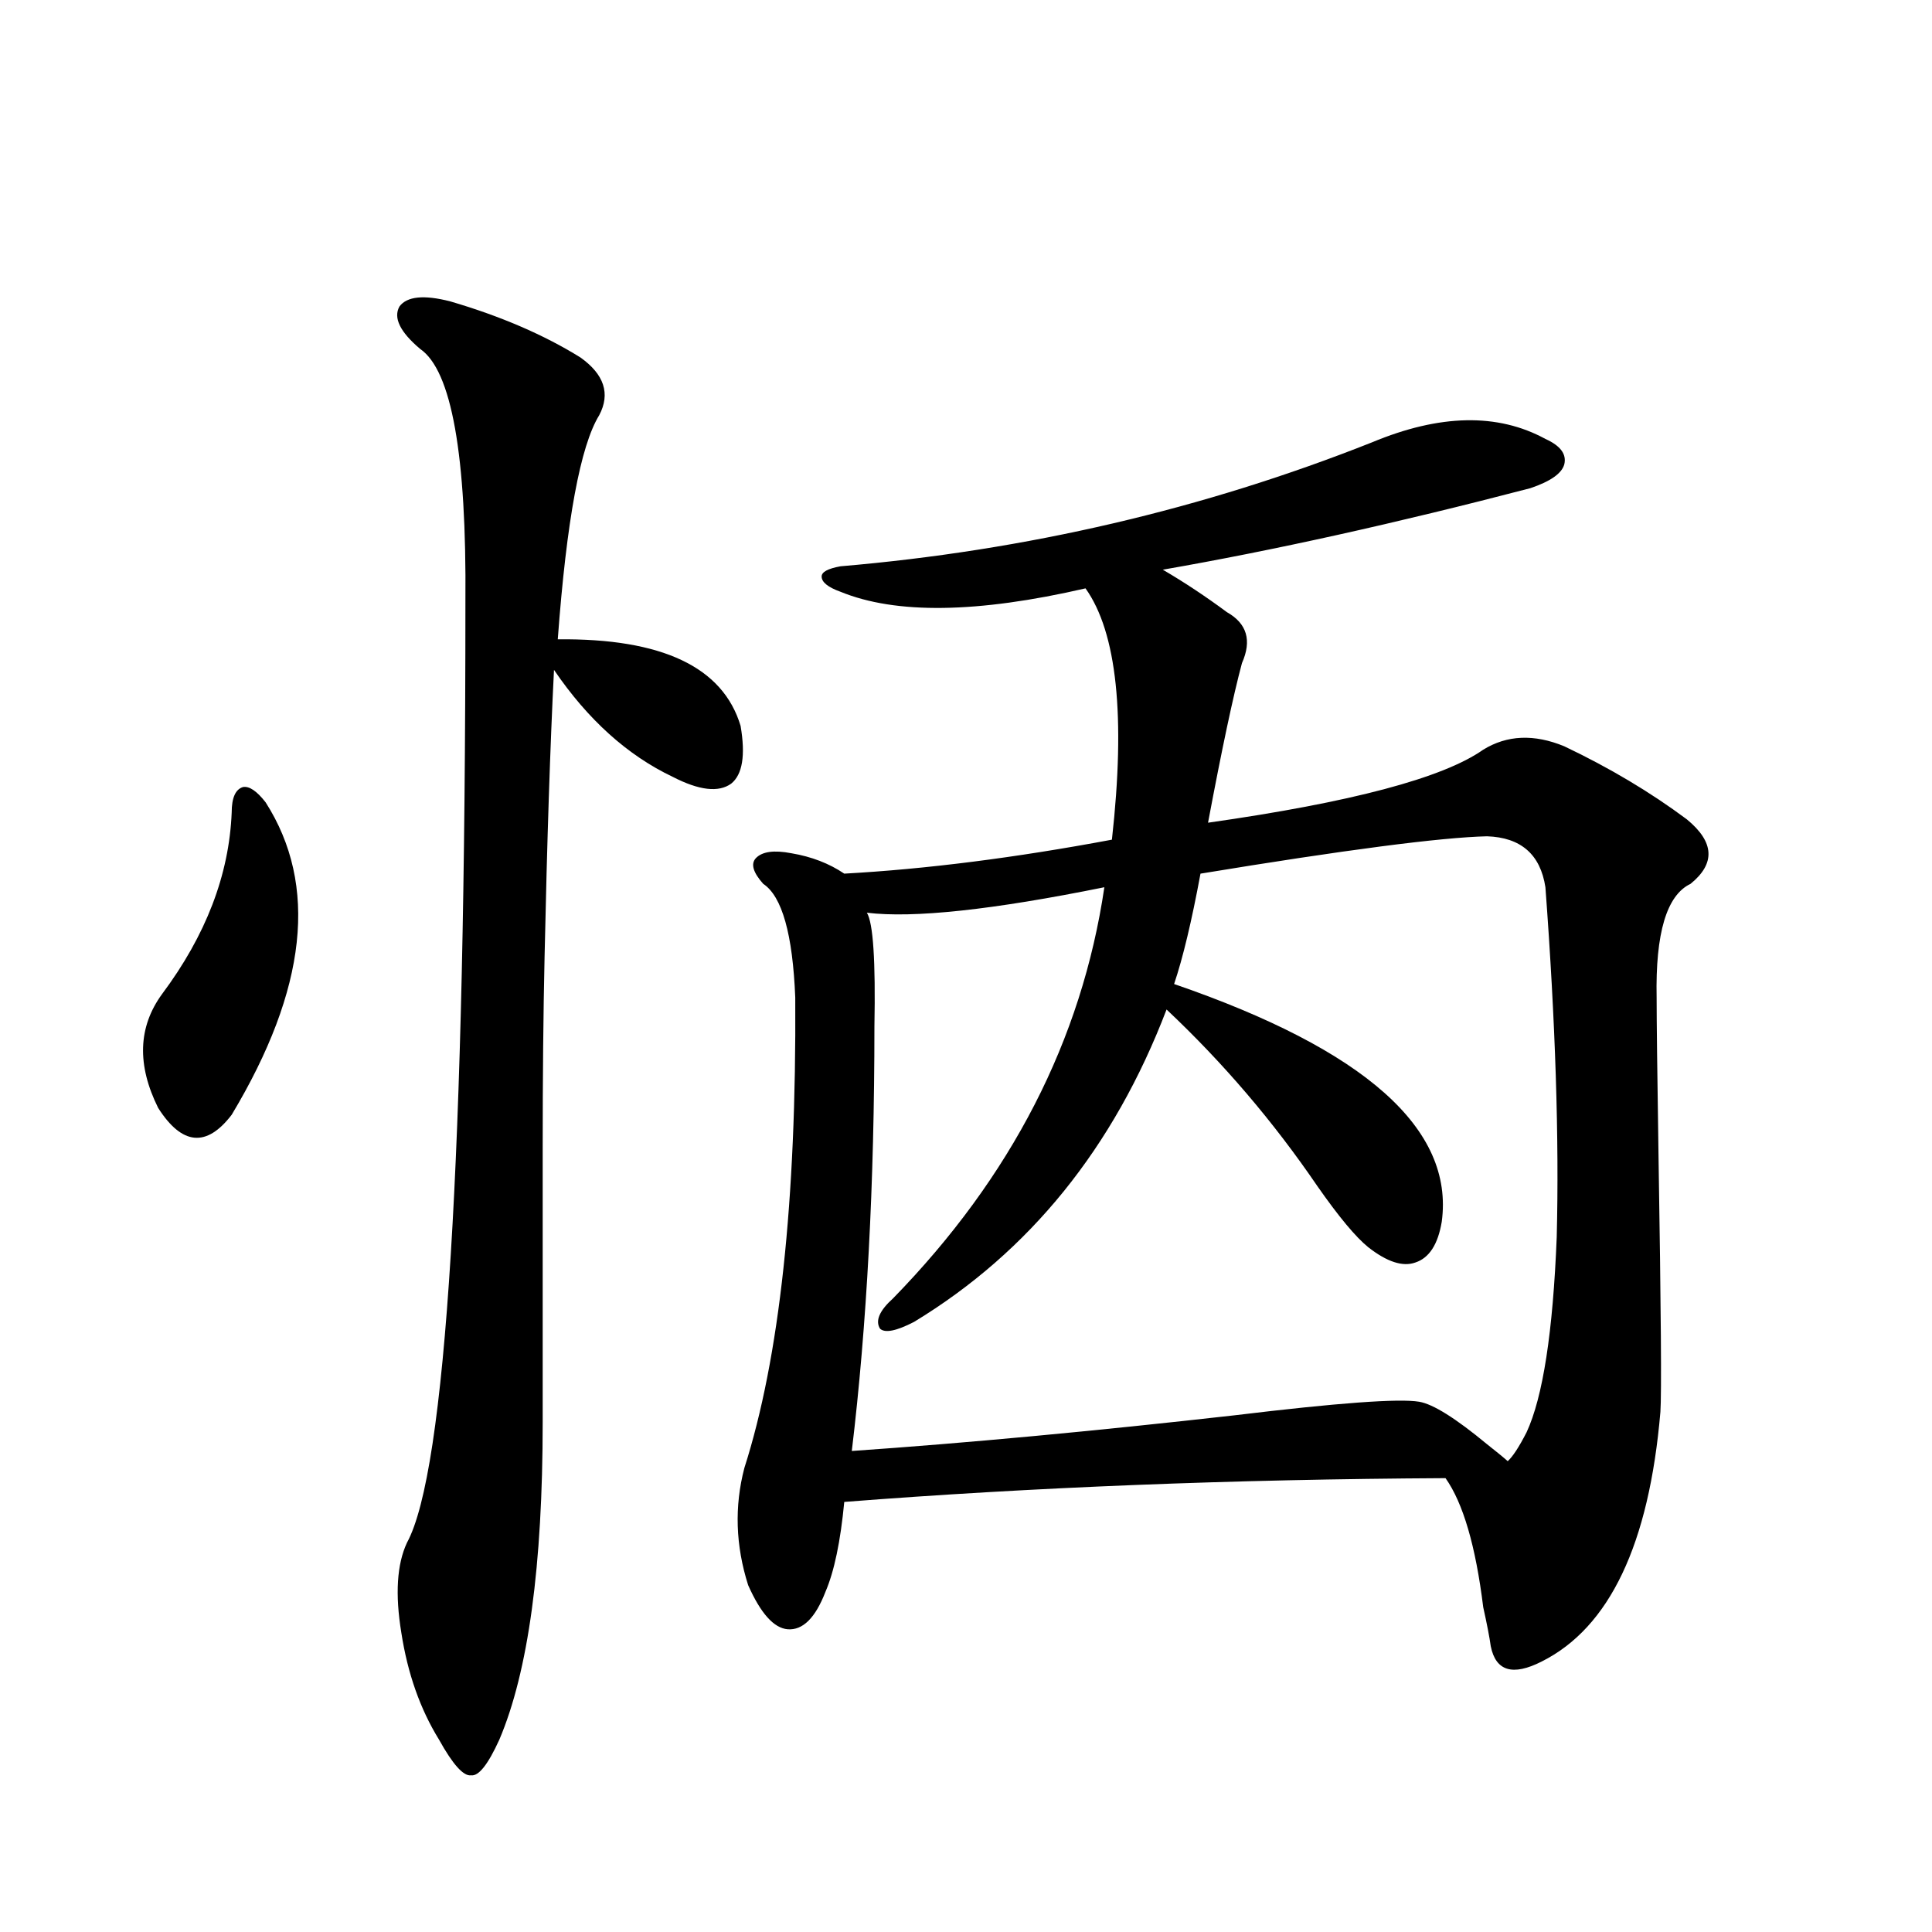
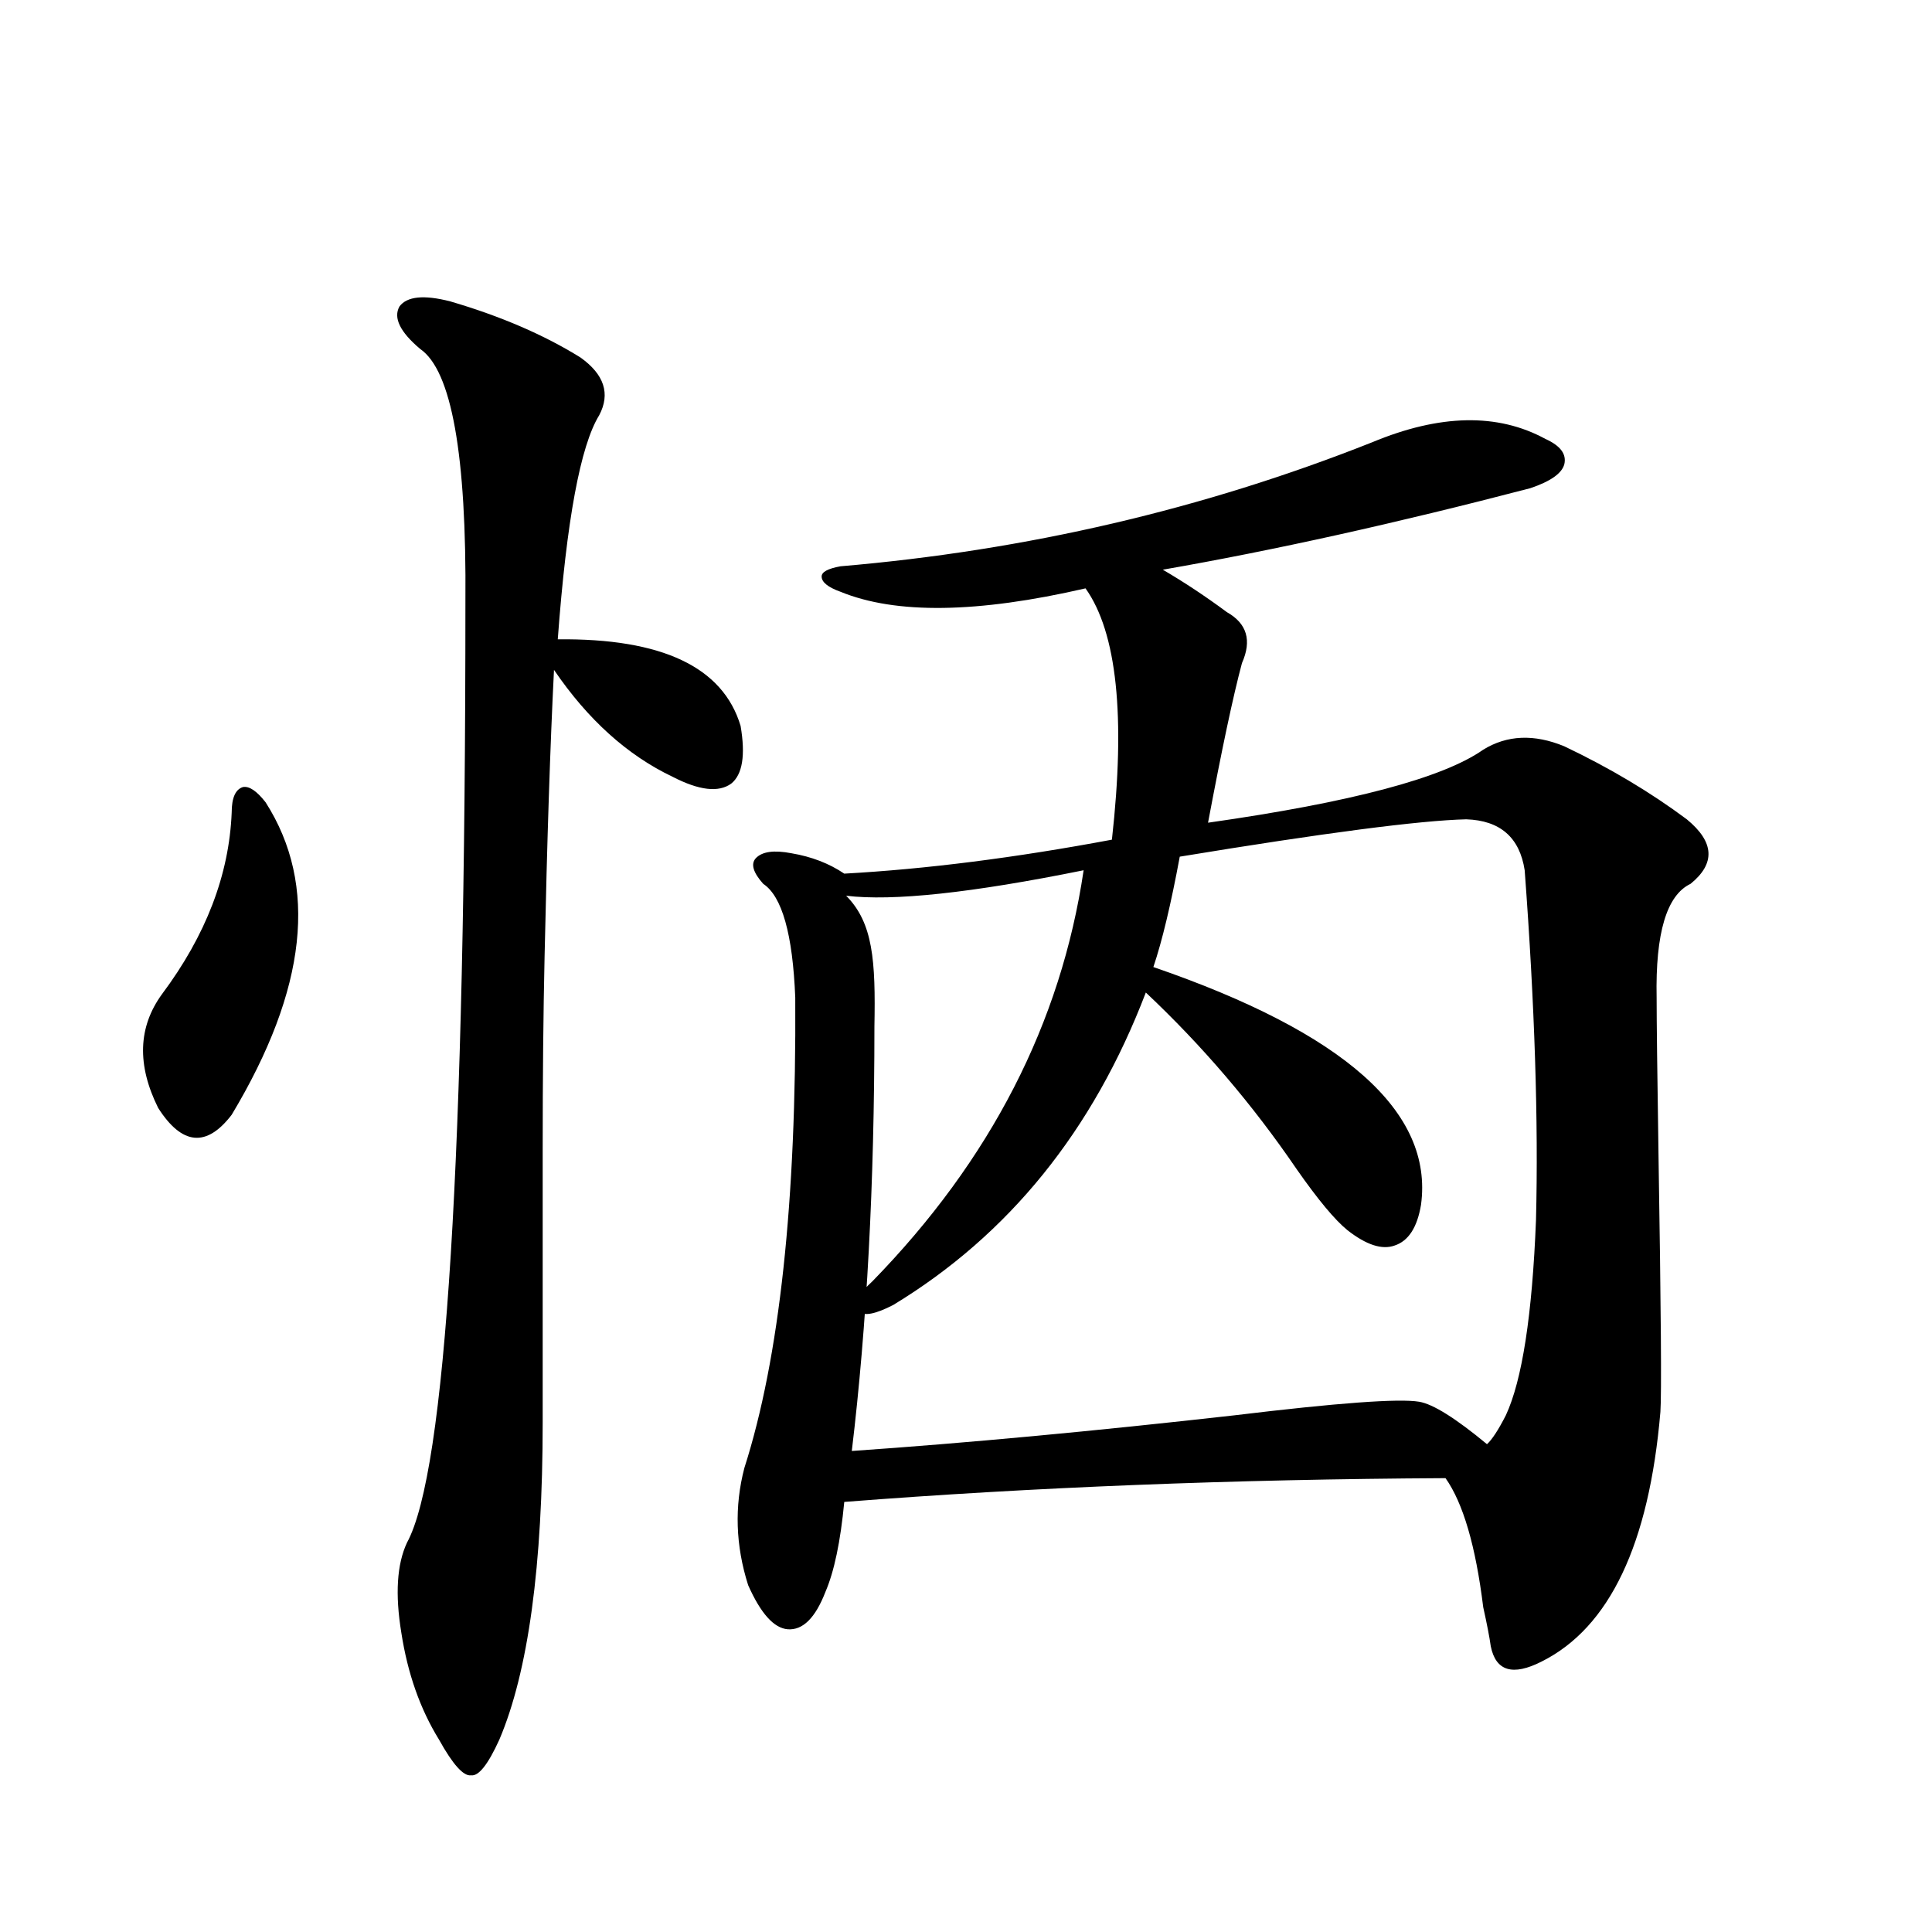
<svg xmlns="http://www.w3.org/2000/svg" version="1.1" id="图层_1" x="0px" y="0px" width="1000px" height="1000px" viewBox="0 0 1000 1000" enable-background="new 0 0 1000 1000" xml:space="preserve">
-   <path d="M137.484,415.281c27.316,42.778,21.463,96.68-17.561,161.719c-13.018,17.002-25.7,15.82-38.048-3.516  c-11.066-22.261-10.411-41.885,1.951-58.887c22.759-30.459,34.786-61.812,36.097-94.043c0-7.607,1.951-12.002,5.854-13.184  C129.024,406.795,132.927,409.432,137.484,415.281z M233.092,156.004c26.006,7.622,48.444,17.29,67.315,29.004  c12.348,8.789,15.609,18.76,9.756,29.883c-9.756,15.82-16.92,54.492-21.463,116.016c53.978-0.576,85.517,14.365,94.632,44.824  c2.592,15.244,0.976,25.2-4.878,29.883c-6.509,4.697-16.585,3.516-30.243-3.516c-23.414-11.123-43.901-29.58-61.462-55.371  c-1.951,38.672-3.582,88.193-4.878,148.535c-0.655,29.307-0.976,62.402-0.976,99.316c0,32.231,0,79.404,0,141.504  c0,74.419-7.484,129.199-22.438,164.355c-5.854,12.882-10.731,19.034-14.634,18.457c-3.902,0.577-9.436-5.575-16.585-18.457  c-9.756-15.82-16.265-34.277-19.512-55.371c-3.262-19.912-2.286-35.444,2.927-46.582c20.152-36.914,30.243-199.209,30.243-486.914  c0.641-76.162-7.164-119.819-23.414-130.957c-10.411-8.789-13.993-16.108-10.731-21.973  C210.653,153.367,219.434,152.488,233.092,156.004z M710.153,228.953c35.121-14.639,65.029-15.229,89.754-1.758  c7.805,3.516,11.052,7.91,9.756,13.184c-1.311,4.697-7.164,8.789-17.561,12.305c-69.602,18.169-133.015,32.231-190.239,42.188  c11.052,6.455,22.104,13.774,33.17,21.973c10.396,5.864,13.003,14.653,7.805,26.367c-4.558,17.002-10.411,44.536-17.561,82.617  c74.145-10.547,121.613-23.14,142.436-37.793c12.348-7.607,26.341-8.198,41.95-1.758c23.414,11.138,44.542,23.73,63.413,37.793  c14.299,11.729,14.954,22.852,1.951,33.398c-12.362,5.864-18.216,25.488-17.561,58.887c0,11.729,0.32,38.975,0.976,81.738  c1.296,79.692,1.616,123.926,0.976,132.715c-5.854,68.555-26.341,111.621-61.462,129.199c-14.969,7.608-23.749,4.972-26.341-7.91  c-0.655-4.696-1.951-11.426-3.902-20.215c-3.902-31.641-10.411-53.901-19.512-66.797c-109.921,0.591-213.653,4.697-311.212,12.305  c-1.951,20.518-5.213,36.035-9.756,46.582c-5.213,13.473-11.707,19.913-19.512,19.336c-7.164-0.59-13.993-8.212-20.487-22.852  c-6.509-20.503-7.164-40.718-1.951-60.645c18.201-56.826,26.981-137.988,26.341-243.457c-1.311-32.808-6.829-52.432-16.585-58.887  c-5.213-5.85-6.509-10.244-3.902-13.184c3.247-3.516,9.421-4.395,18.536-2.637c10.396,1.758,19.512,5.273,27.316,10.547  c42.271-2.334,88.443-8.198,138.533-17.578c7.149-63.857,2.592-107.227-13.658-130.078c-55.943,12.896-98.214,13.486-126.826,1.758  c-6.509-2.334-9.756-4.971-9.756-7.91c0-2.334,3.247-4.092,9.756-5.273C531.286,284.915,622.991,263.533,710.153,228.953z   M452.599,531.297c0,81.45-3.902,154.688-11.707,219.727c59.176-4.092,125.195-10.244,198.044-18.457  c53.322-6.44,85.196-8.789,95.607-7.031c7.149,1.182,18.856,8.501,35.121,21.973c5.198,4.106,8.78,7.031,10.731,8.789  c2.592-2.334,5.854-7.319,9.756-14.941c8.445-18.154,13.658-51.855,15.609-101.074c1.296-50.977-0.655-111.318-5.854-181.055  c-2.606-16.987-12.683-25.776-30.243-26.367c-24.069,0.591-73.504,7.031-148.289,19.336c-4.558,24.609-9.115,43.657-13.658,57.129  c98.854,33.989,145.027,75.01,138.533,123.047c-1.951,11.729-6.509,18.76-13.658,21.094c-6.509,2.349-14.634-0.288-24.39-7.91  c-6.509-5.273-15.289-15.82-26.341-31.641c-22.773-33.398-48.779-63.857-78.047-91.406  c-27.316,71.494-70.897,125.396-130.729,161.719c-9.115,4.697-14.969,5.864-17.561,3.516c-2.606-4.092-0.335-9.365,6.829-15.82  c61.127-62.69,97.559-133.594,109.266-212.695c-57.895,11.729-98.869,16.123-122.924,13.184  C451.943,477.684,453.239,497.322,452.599,531.297z" />
+   <path d="M137.484,415.281c27.316,42.778,21.463,96.68-17.561,161.719c-13.018,17.002-25.7,15.82-38.048-3.516  c-11.066-22.261-10.411-41.885,1.951-58.887c22.759-30.459,34.786-61.812,36.097-94.043c0-7.607,1.951-12.002,5.854-13.184  C129.024,406.795,132.927,409.432,137.484,415.281z M233.092,156.004c26.006,7.622,48.444,17.29,67.315,29.004  c12.348,8.789,15.609,18.76,9.756,29.883c-9.756,15.82-16.92,54.492-21.463,116.016c53.978-0.576,85.517,14.365,94.632,44.824  c2.592,15.244,0.976,25.2-4.878,29.883c-6.509,4.697-16.585,3.516-30.243-3.516c-23.414-11.123-43.901-29.58-61.462-55.371  c-1.951,38.672-3.582,88.193-4.878,148.535c-0.655,29.307-0.976,62.402-0.976,99.316c0,32.231,0,79.404,0,141.504  c0,74.419-7.484,129.199-22.438,164.355c-5.854,12.882-10.731,19.034-14.634,18.457c-3.902,0.577-9.436-5.575-16.585-18.457  c-9.756-15.82-16.265-34.277-19.512-55.371c-3.262-19.912-2.286-35.444,2.927-46.582c20.152-36.914,30.243-199.209,30.243-486.914  c0.641-76.162-7.164-119.819-23.414-130.957c-10.411-8.789-13.993-16.108-10.731-21.973  C210.653,153.367,219.434,152.488,233.092,156.004z M710.153,228.953c35.121-14.639,65.029-15.229,89.754-1.758  c7.805,3.516,11.052,7.91,9.756,13.184c-1.311,4.697-7.164,8.789-17.561,12.305c-69.602,18.169-133.015,32.231-190.239,42.188  c11.052,6.455,22.104,13.774,33.17,21.973c10.396,5.864,13.003,14.653,7.805,26.367c-4.558,17.002-10.411,44.536-17.561,82.617  c74.145-10.547,121.613-23.14,142.436-37.793c12.348-7.607,26.341-8.198,41.95-1.758c23.414,11.138,44.542,23.73,63.413,37.793  c14.299,11.729,14.954,22.852,1.951,33.398c-12.362,5.864-18.216,25.488-17.561,58.887c0,11.729,0.32,38.975,0.976,81.738  c1.296,79.692,1.616,123.926,0.976,132.715c-5.854,68.555-26.341,111.621-61.462,129.199c-14.969,7.608-23.749,4.972-26.341-7.91  c-0.655-4.696-1.951-11.426-3.902-20.215c-3.902-31.641-10.411-53.901-19.512-66.797c-109.921,0.591-213.653,4.697-311.212,12.305  c-1.951,20.518-5.213,36.035-9.756,46.582c-5.213,13.473-11.707,19.913-19.512,19.336c-7.164-0.59-13.993-8.212-20.487-22.852  c-6.509-20.503-7.164-40.718-1.951-60.645c18.201-56.826,26.981-137.988,26.341-243.457c-1.311-32.808-6.829-52.432-16.585-58.887  c-5.213-5.85-6.509-10.244-3.902-13.184c3.247-3.516,9.421-4.395,18.536-2.637c10.396,1.758,19.512,5.273,27.316,10.547  c42.271-2.334,88.443-8.198,138.533-17.578c7.149-63.857,2.592-107.227-13.658-130.078c-55.943,12.896-98.214,13.486-126.826,1.758  c-6.509-2.334-9.756-4.971-9.756-7.91c0-2.334,3.247-4.092,9.756-5.273C531.286,284.915,622.991,263.533,710.153,228.953z   M452.599,531.297c0,81.45-3.902,154.688-11.707,219.727c59.176-4.092,125.195-10.244,198.044-18.457  c53.322-6.44,85.196-8.789,95.607-7.031c7.149,1.182,18.856,8.501,35.121,21.973c2.592-2.334,5.854-7.319,9.756-14.941c8.445-18.154,13.658-51.855,15.609-101.074c1.296-50.977-0.655-111.318-5.854-181.055  c-2.606-16.987-12.683-25.776-30.243-26.367c-24.069,0.591-73.504,7.031-148.289,19.336c-4.558,24.609-9.115,43.657-13.658,57.129  c98.854,33.989,145.027,75.01,138.533,123.047c-1.951,11.729-6.509,18.76-13.658,21.094c-6.509,2.349-14.634-0.288-24.39-7.91  c-6.509-5.273-15.289-15.82-26.341-31.641c-22.773-33.398-48.779-63.857-78.047-91.406  c-27.316,71.494-70.897,125.396-130.729,161.719c-9.115,4.697-14.969,5.864-17.561,3.516c-2.606-4.092-0.335-9.365,6.829-15.82  c61.127-62.69,97.559-133.594,109.266-212.695c-57.895,11.729-98.869,16.123-122.924,13.184  C451.943,477.684,453.239,497.322,452.599,531.297z" />
</svg>